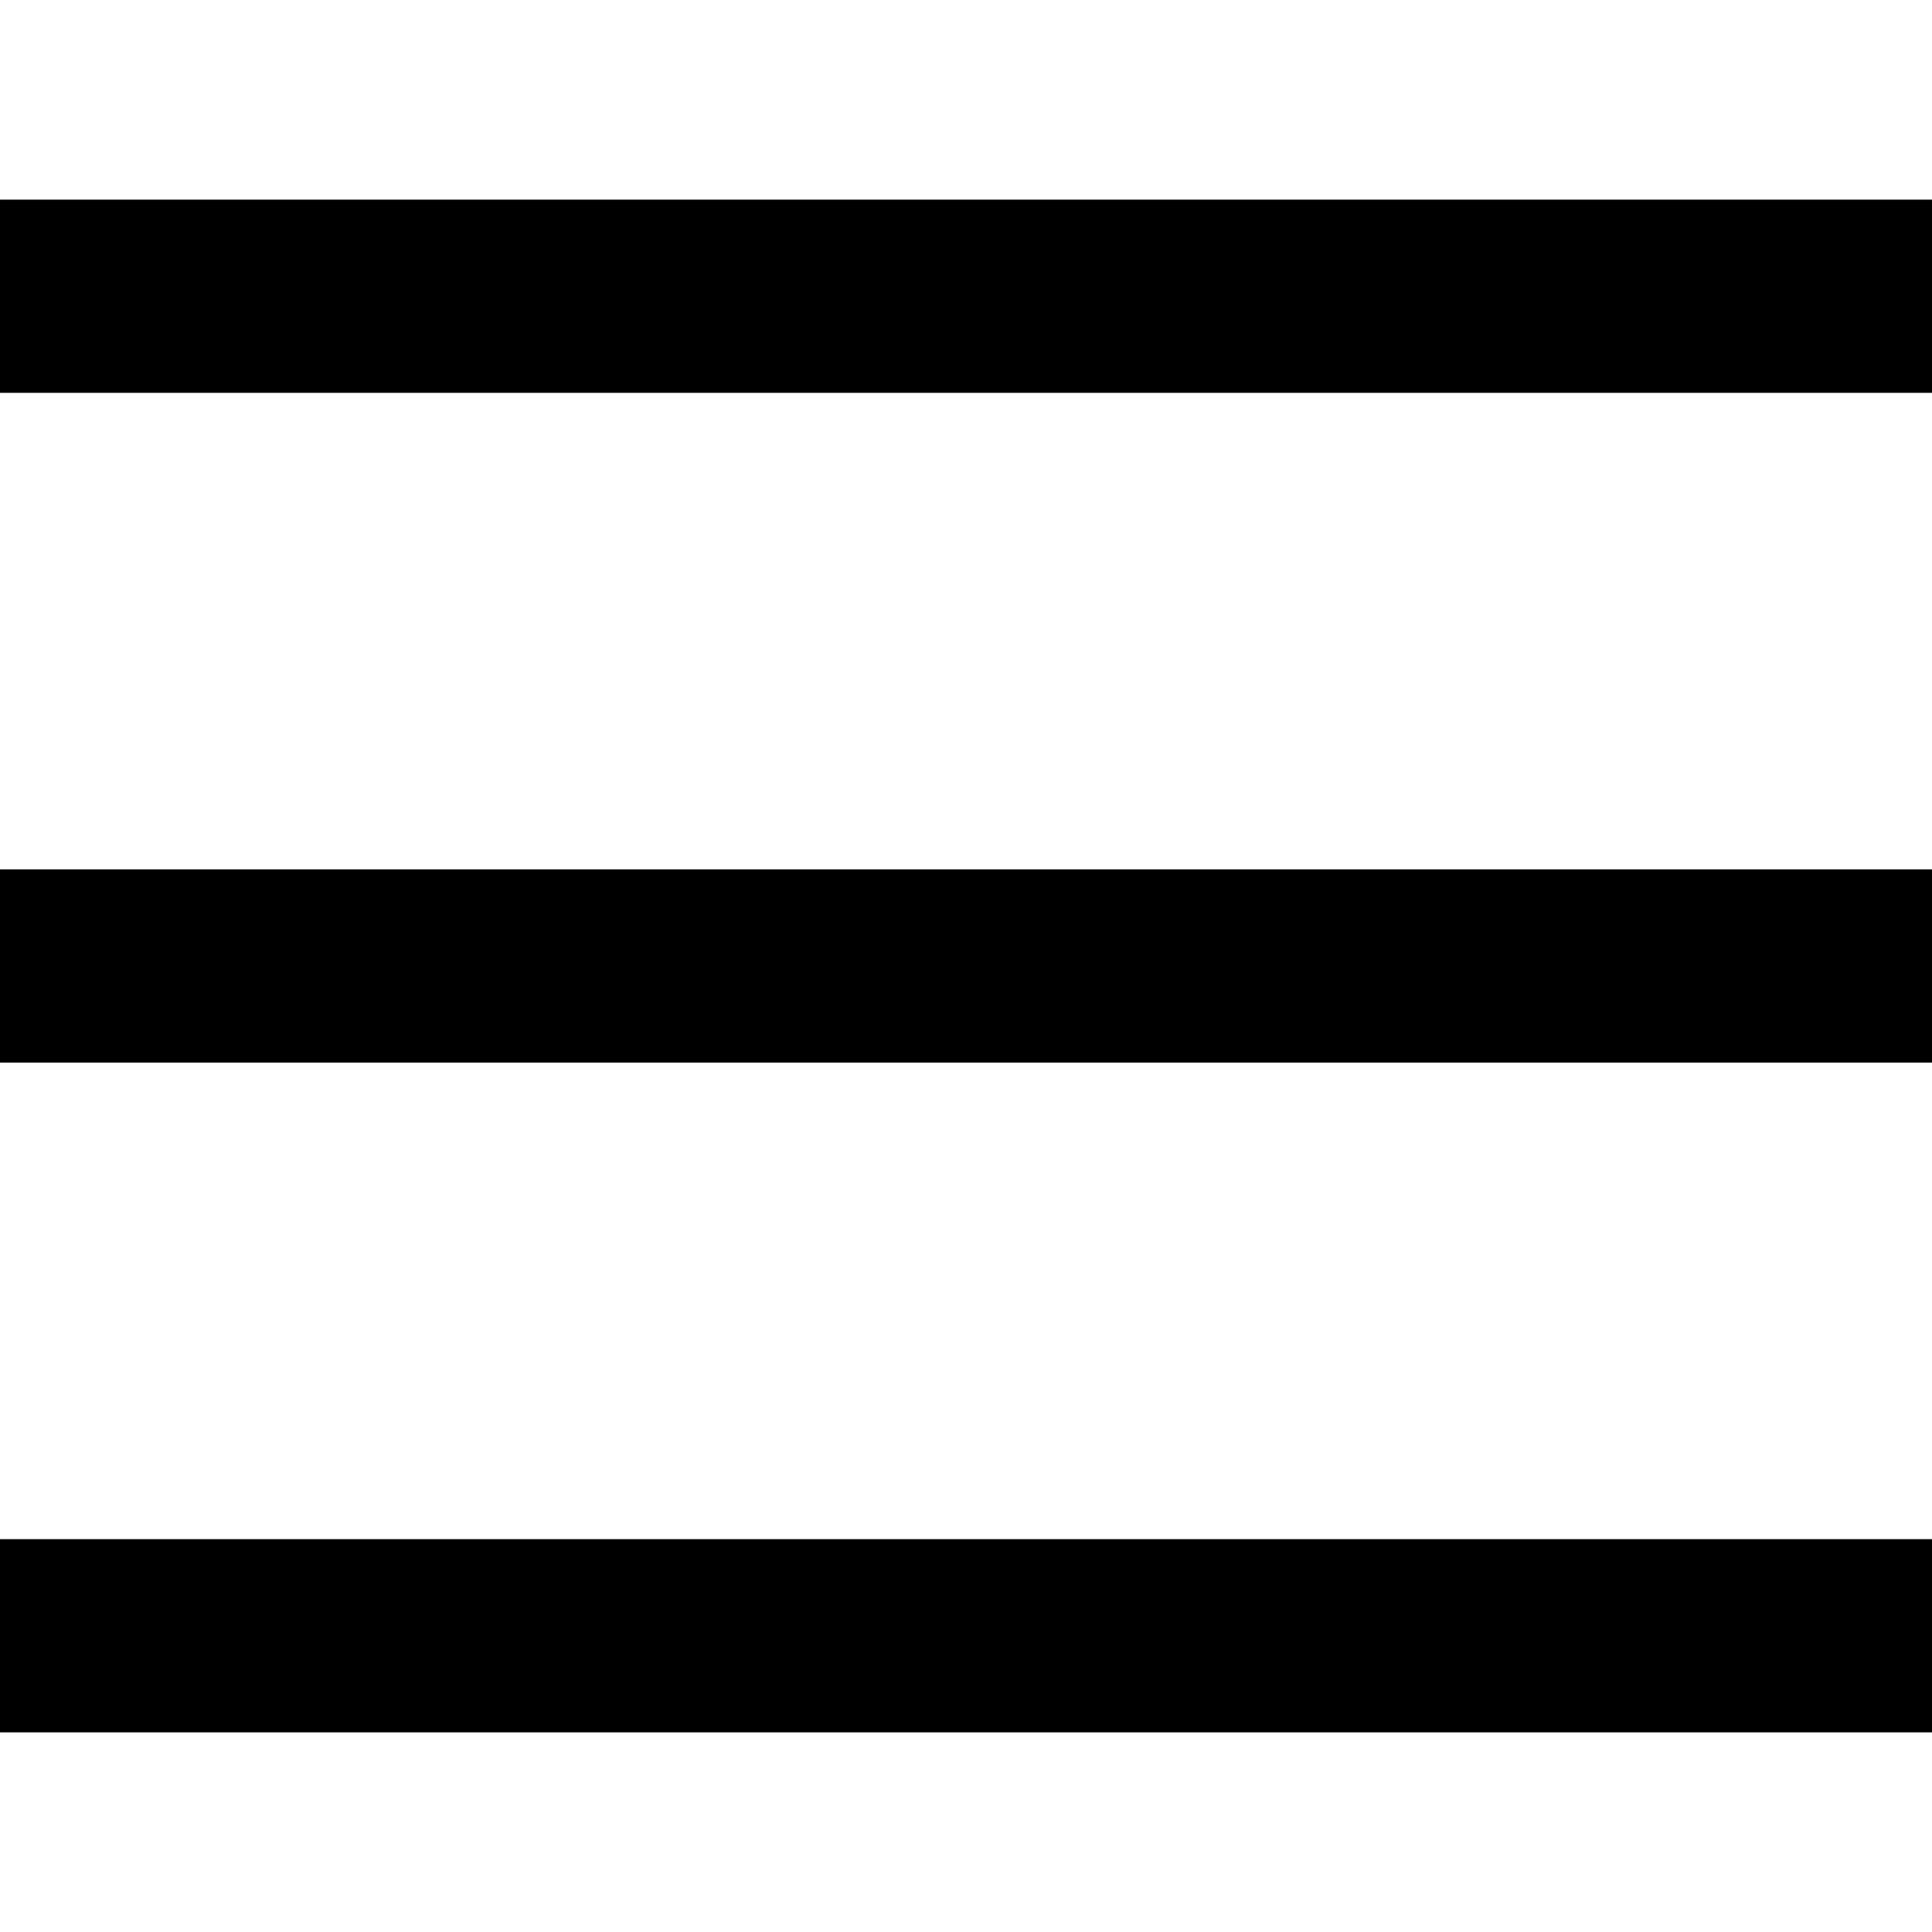
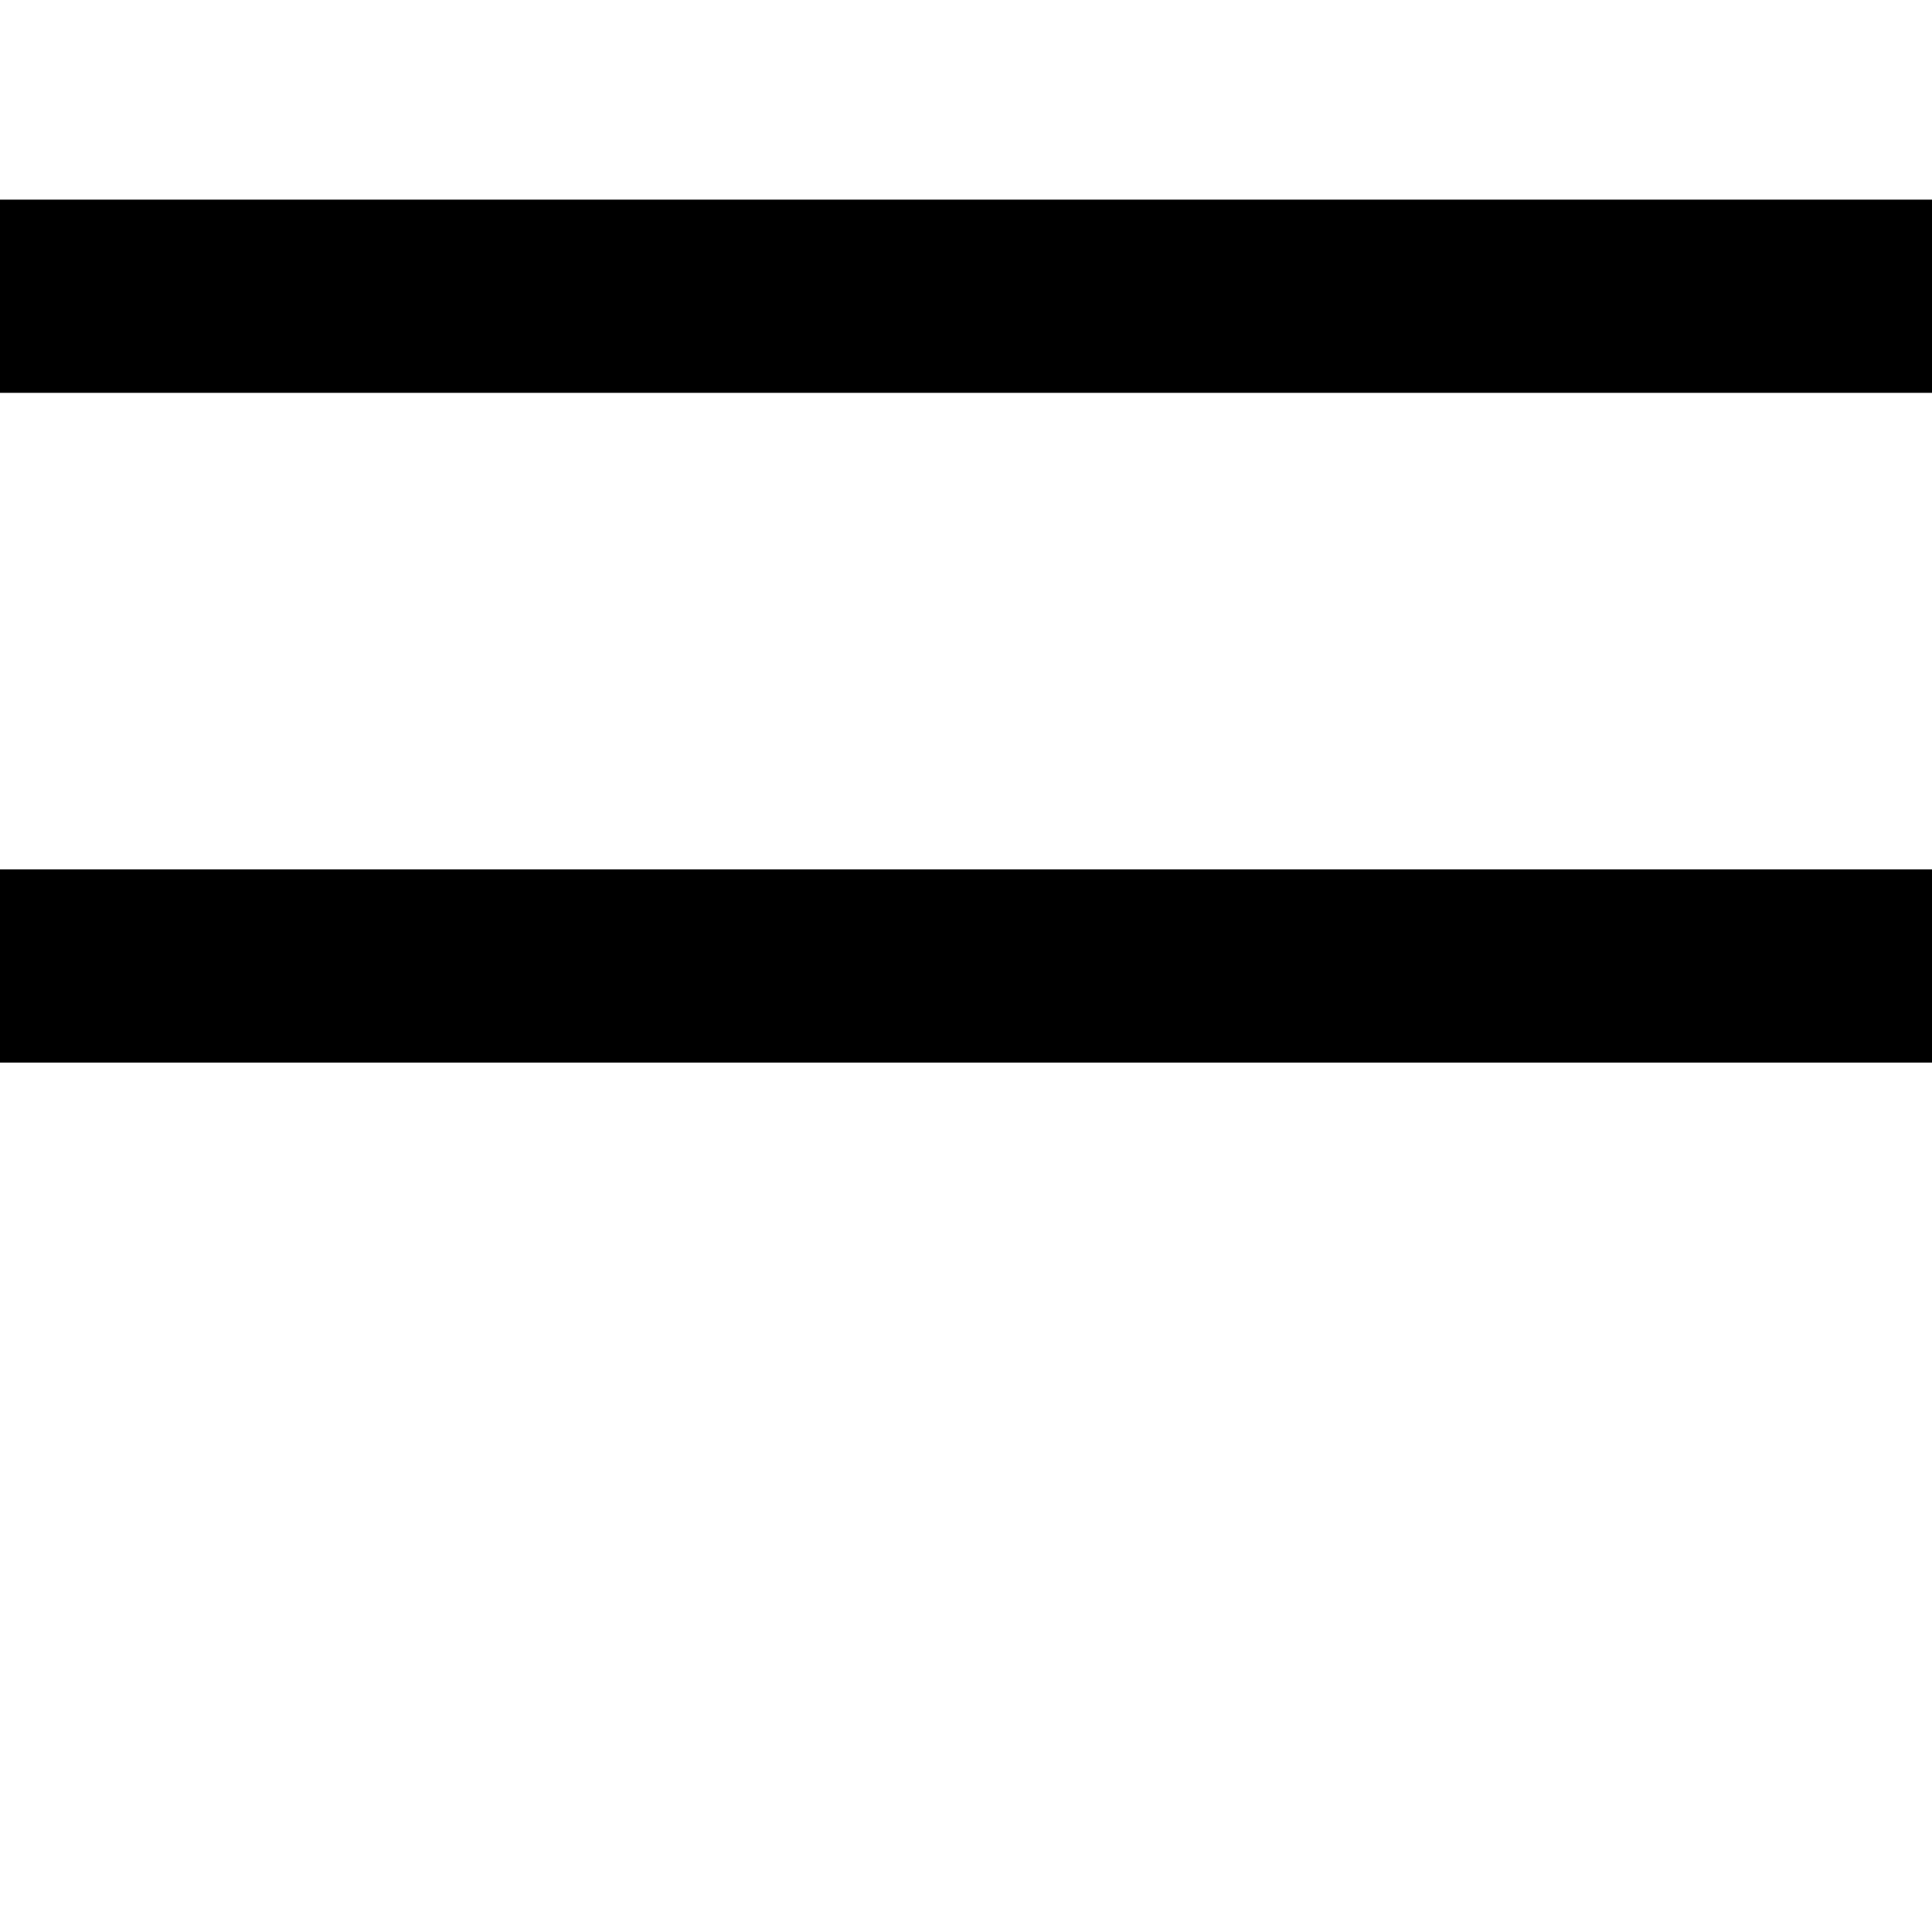
<svg xmlns="http://www.w3.org/2000/svg" version="1.1" id="Layer_1" x="0px" y="0px" viewBox="-109 16 30 30" style="enable-background:new -109 16 30 30;" xml:space="preserve">
  <style type="text/css">
	.st0{fill:none;stroke:#000000;stroke-width:3;}
</style>
  <g>
    <line class="st0" x1="-109" y1="20.6" x2="-79" y2="20.6" />
    <line class="st0" x1="-109" y1="31" x2="-79" y2="31" />
-     <line class="st0" x1="-109" y1="41.4" x2="-79" y2="41.4" />
  </g>
</svg>